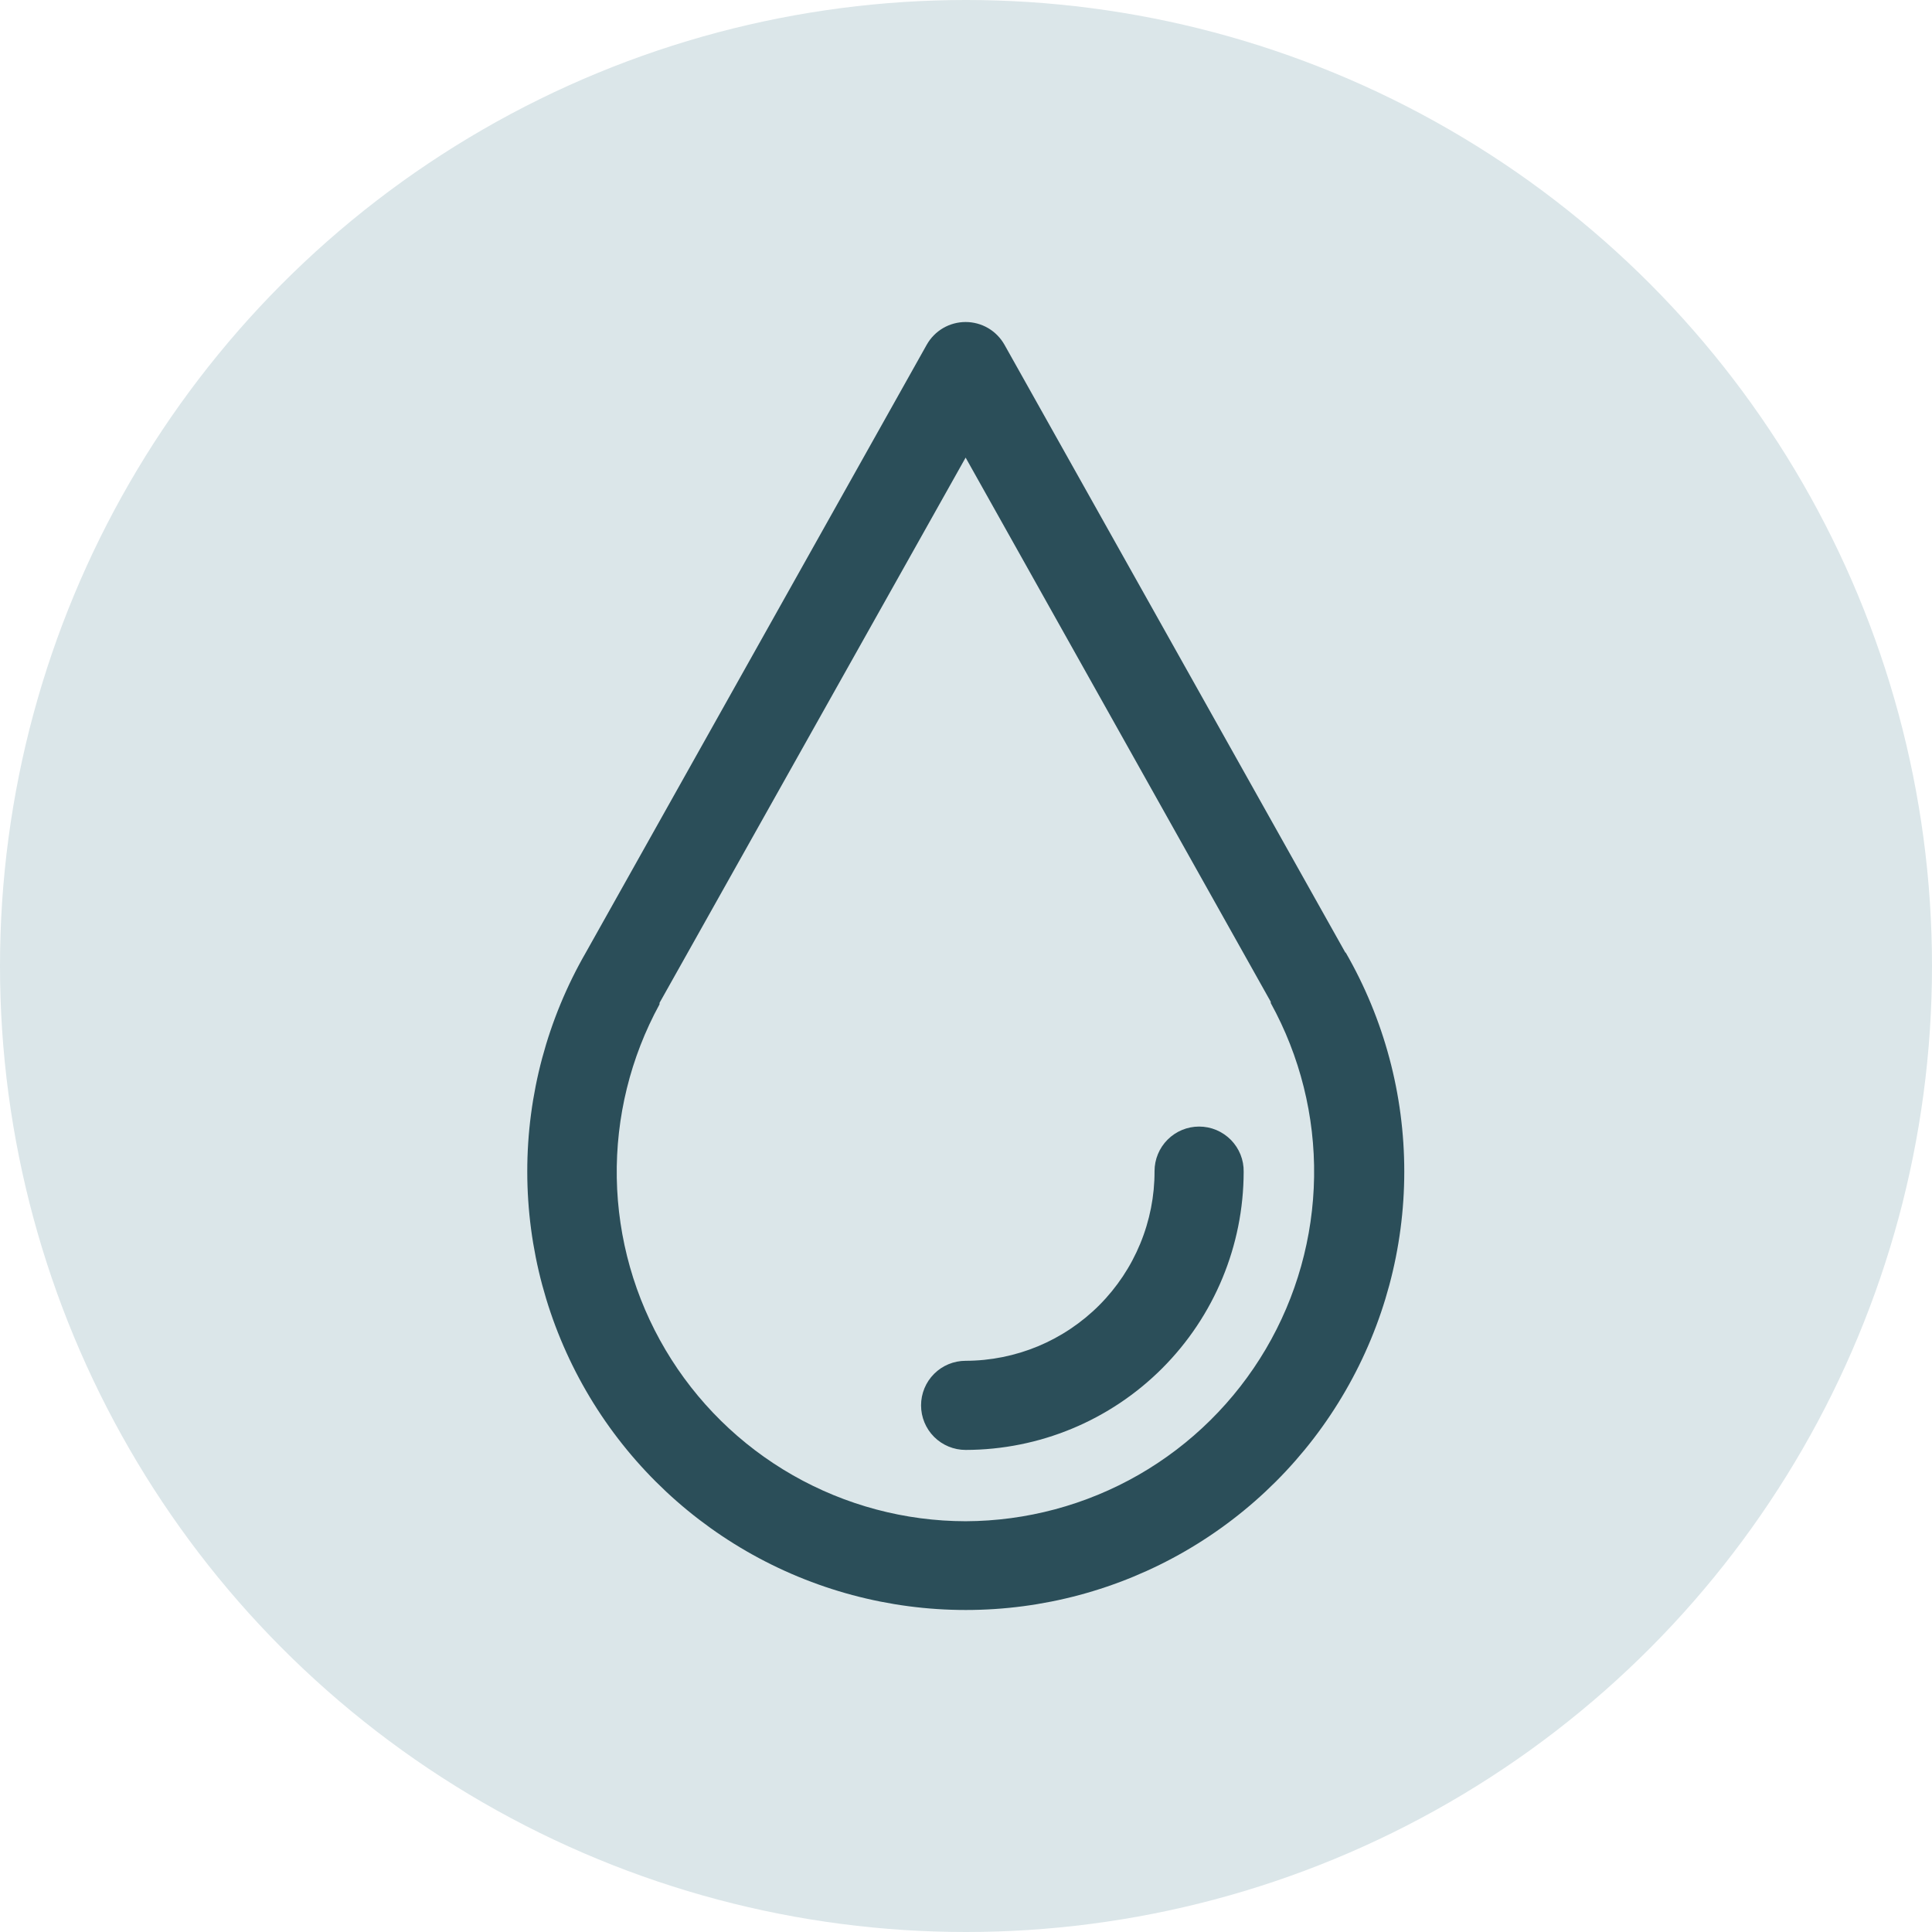
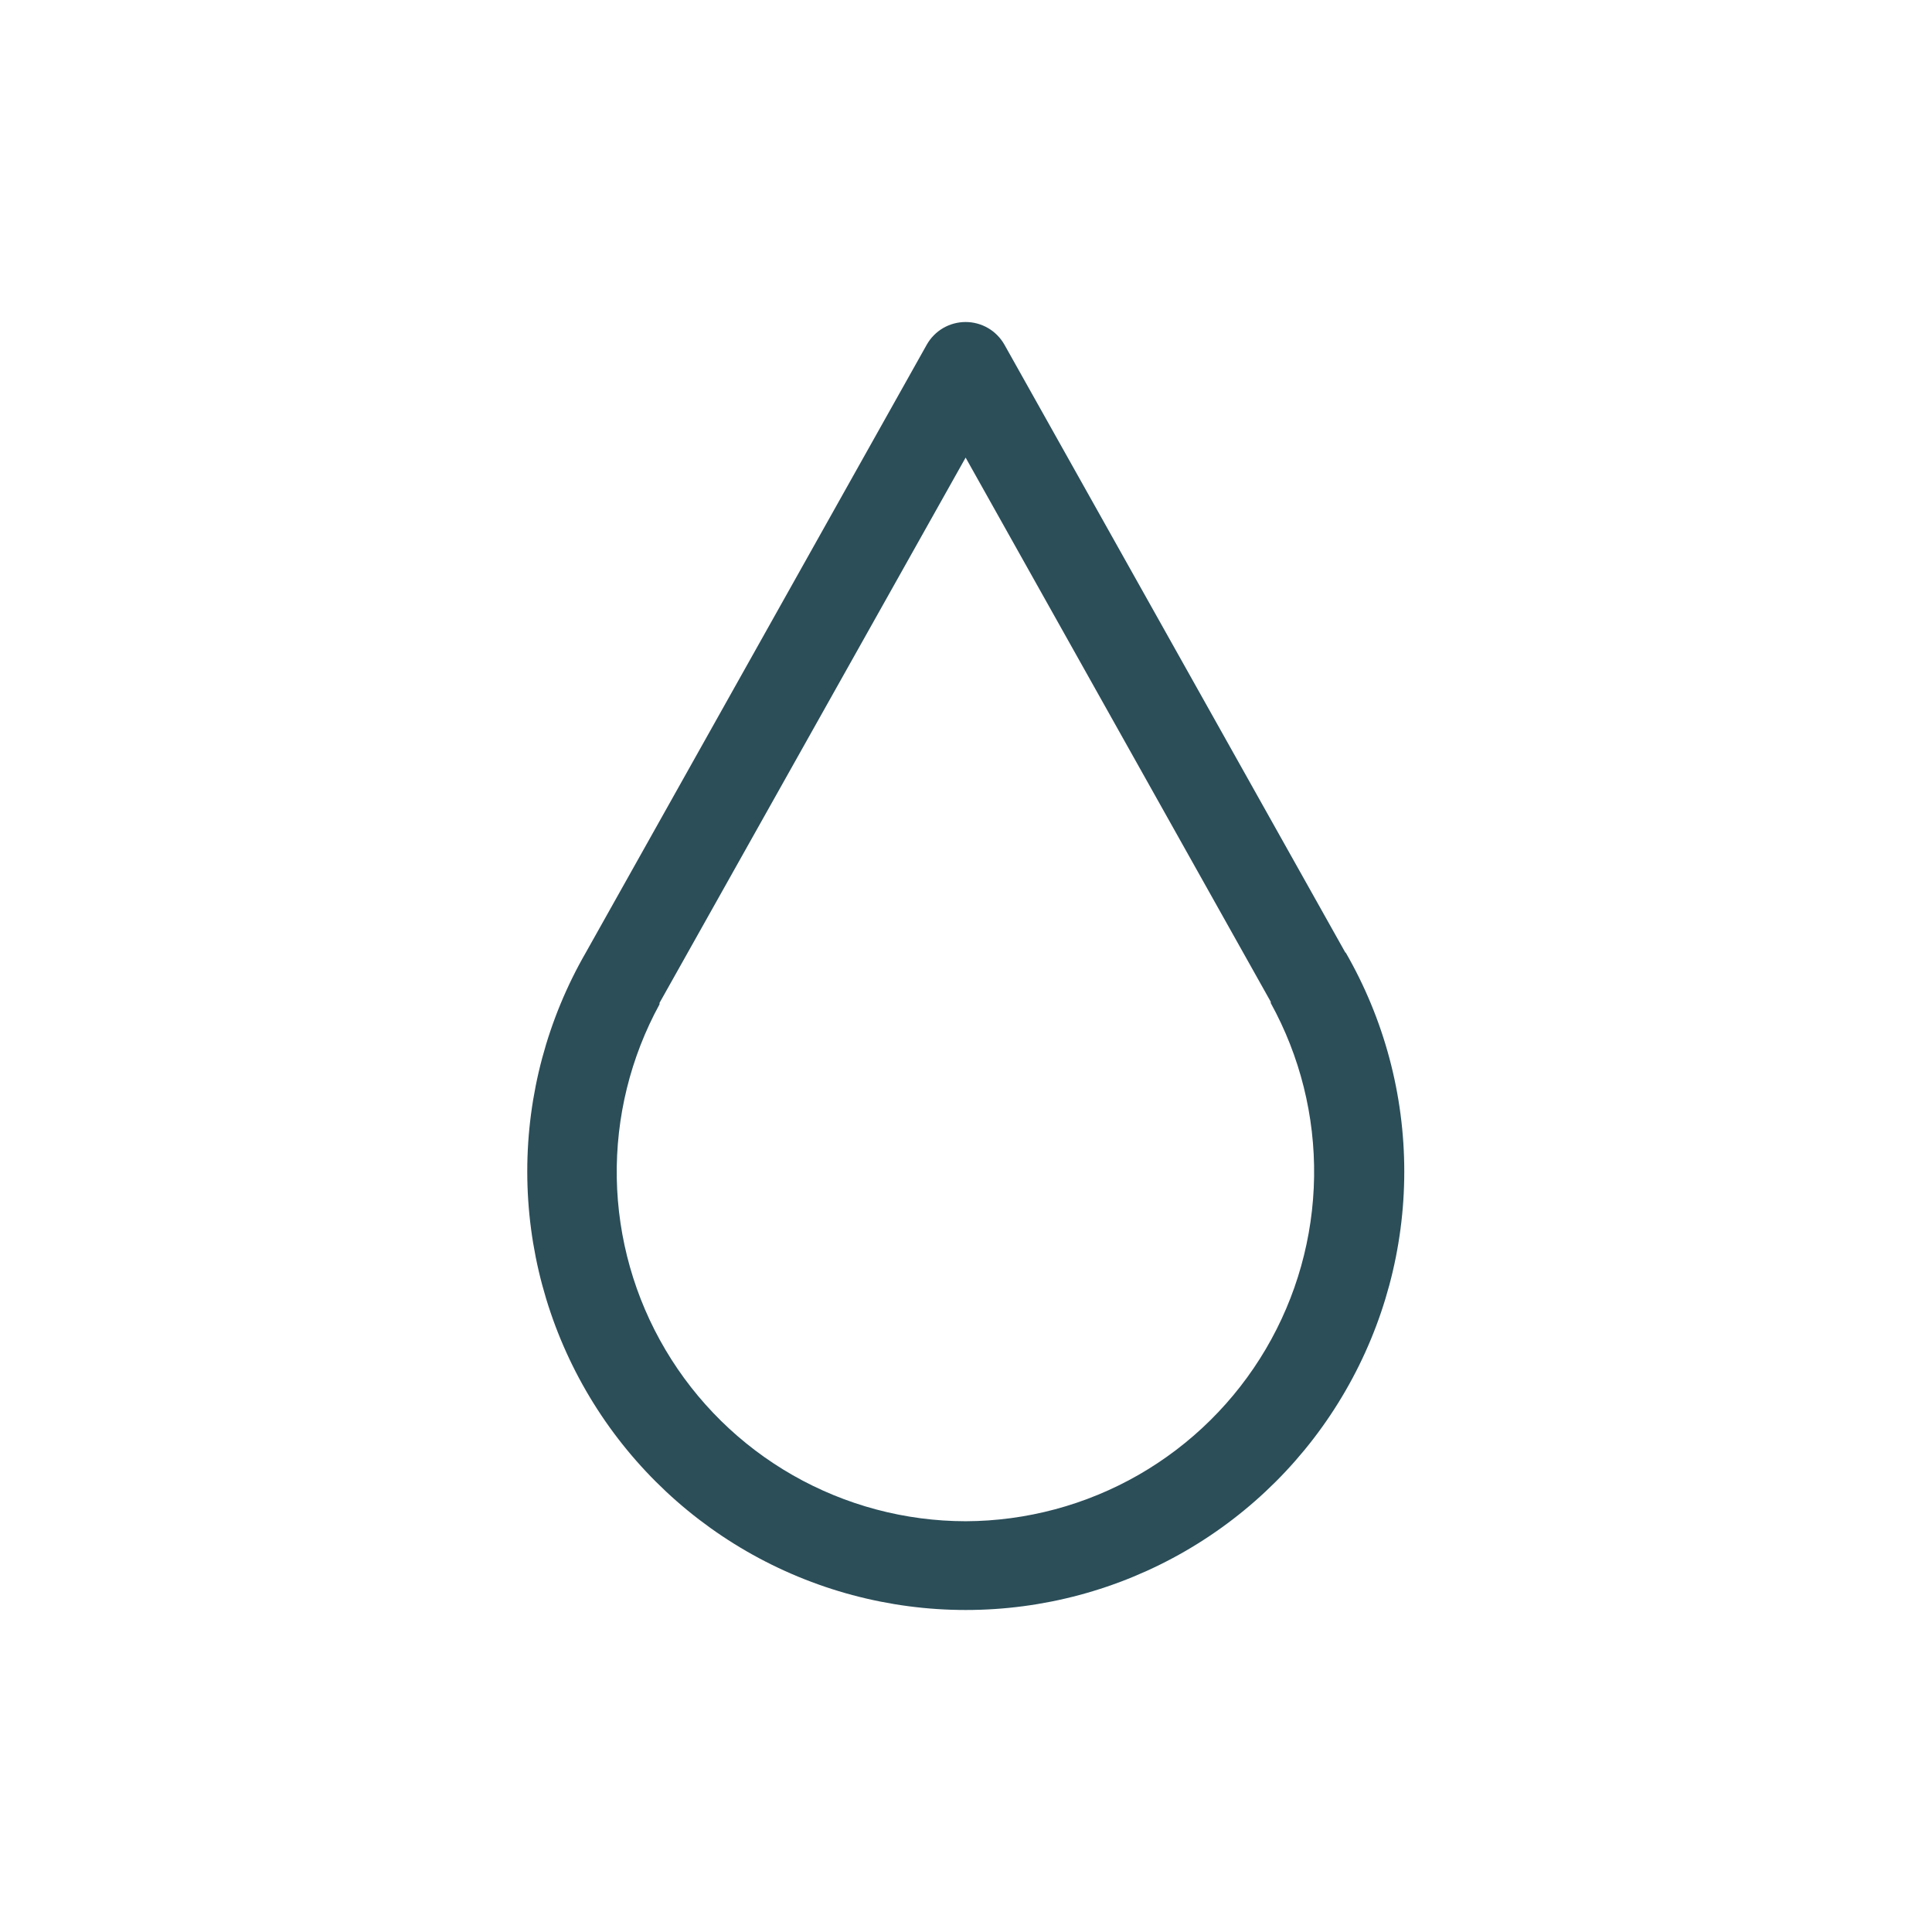
<svg xmlns="http://www.w3.org/2000/svg" width="46" height="46" viewBox="0 0 46 46" fill="none">
  <g clip-path="url(#clip0_4375_641)">
-     <circle cx="23" cy="23" r="23" fill="#DBE6E9" />
    <path d="M32.035 22.685L23.916 8.208C23.823 8.044 23.689 7.907 23.527 7.812C23.364 7.717 23.179 7.667 22.991 7.667C22.802 7.667 22.617 7.717 22.454 7.812C22.292 7.907 22.157 8.044 22.065 8.208L13.95 22.677C13.035 24.264 12.553 26.064 12.554 27.896C12.555 29.729 13.038 31.529 13.954 33.115C14.871 34.702 16.189 36.019 17.776 36.935C19.363 37.851 21.163 38.333 22.995 38.333C24.827 38.333 26.627 37.851 28.214 36.935C29.801 36.019 31.119 34.702 32.035 33.115C32.952 31.529 33.435 29.729 33.435 27.896C33.436 26.064 32.955 24.264 32.039 22.677L32.035 22.685ZM22.991 36.22C21.548 36.218 20.131 35.84 18.878 35.125C17.625 34.41 16.58 33.381 15.845 32.139C15.11 30.898 14.71 29.487 14.685 28.044C14.661 26.602 15.011 25.178 15.703 23.912V23.878L22.991 10.895L30.256 23.852V23.882C30.953 25.147 31.309 26.572 31.288 28.017C31.267 29.461 30.871 30.876 30.138 32.12C29.405 33.365 28.36 34.398 27.107 35.117C25.854 35.835 24.435 36.215 22.991 36.22Z" fill="#2B4E59" />
-     <path d="M28.55 26.823C28.269 26.823 27.999 26.935 27.8 27.134C27.601 27.333 27.489 27.603 27.489 27.884C27.491 28.476 27.375 29.062 27.149 29.61C26.924 30.157 26.593 30.654 26.175 31.074C25.757 31.493 25.261 31.826 24.715 32.054C24.168 32.281 23.582 32.399 22.991 32.4C22.709 32.4 22.439 32.512 22.24 32.711C22.041 32.91 21.93 33.18 21.93 33.461C21.93 33.742 22.041 34.012 22.24 34.211C22.439 34.41 22.709 34.522 22.991 34.522C24.746 34.52 26.429 33.822 27.67 32.58C28.911 31.339 29.609 29.656 29.611 27.901C29.614 27.76 29.588 27.621 29.536 27.49C29.483 27.359 29.405 27.24 29.307 27.14C29.208 27.04 29.09 26.96 28.96 26.905C28.831 26.851 28.691 26.823 28.55 26.823Z" fill="#2B4E59" />
  </g>
  <defs>
    <clipPath id="clip0_4375_641">
      <rect width="46" height="46" fill="white" />
    </clipPath>
  </defs>
</svg>